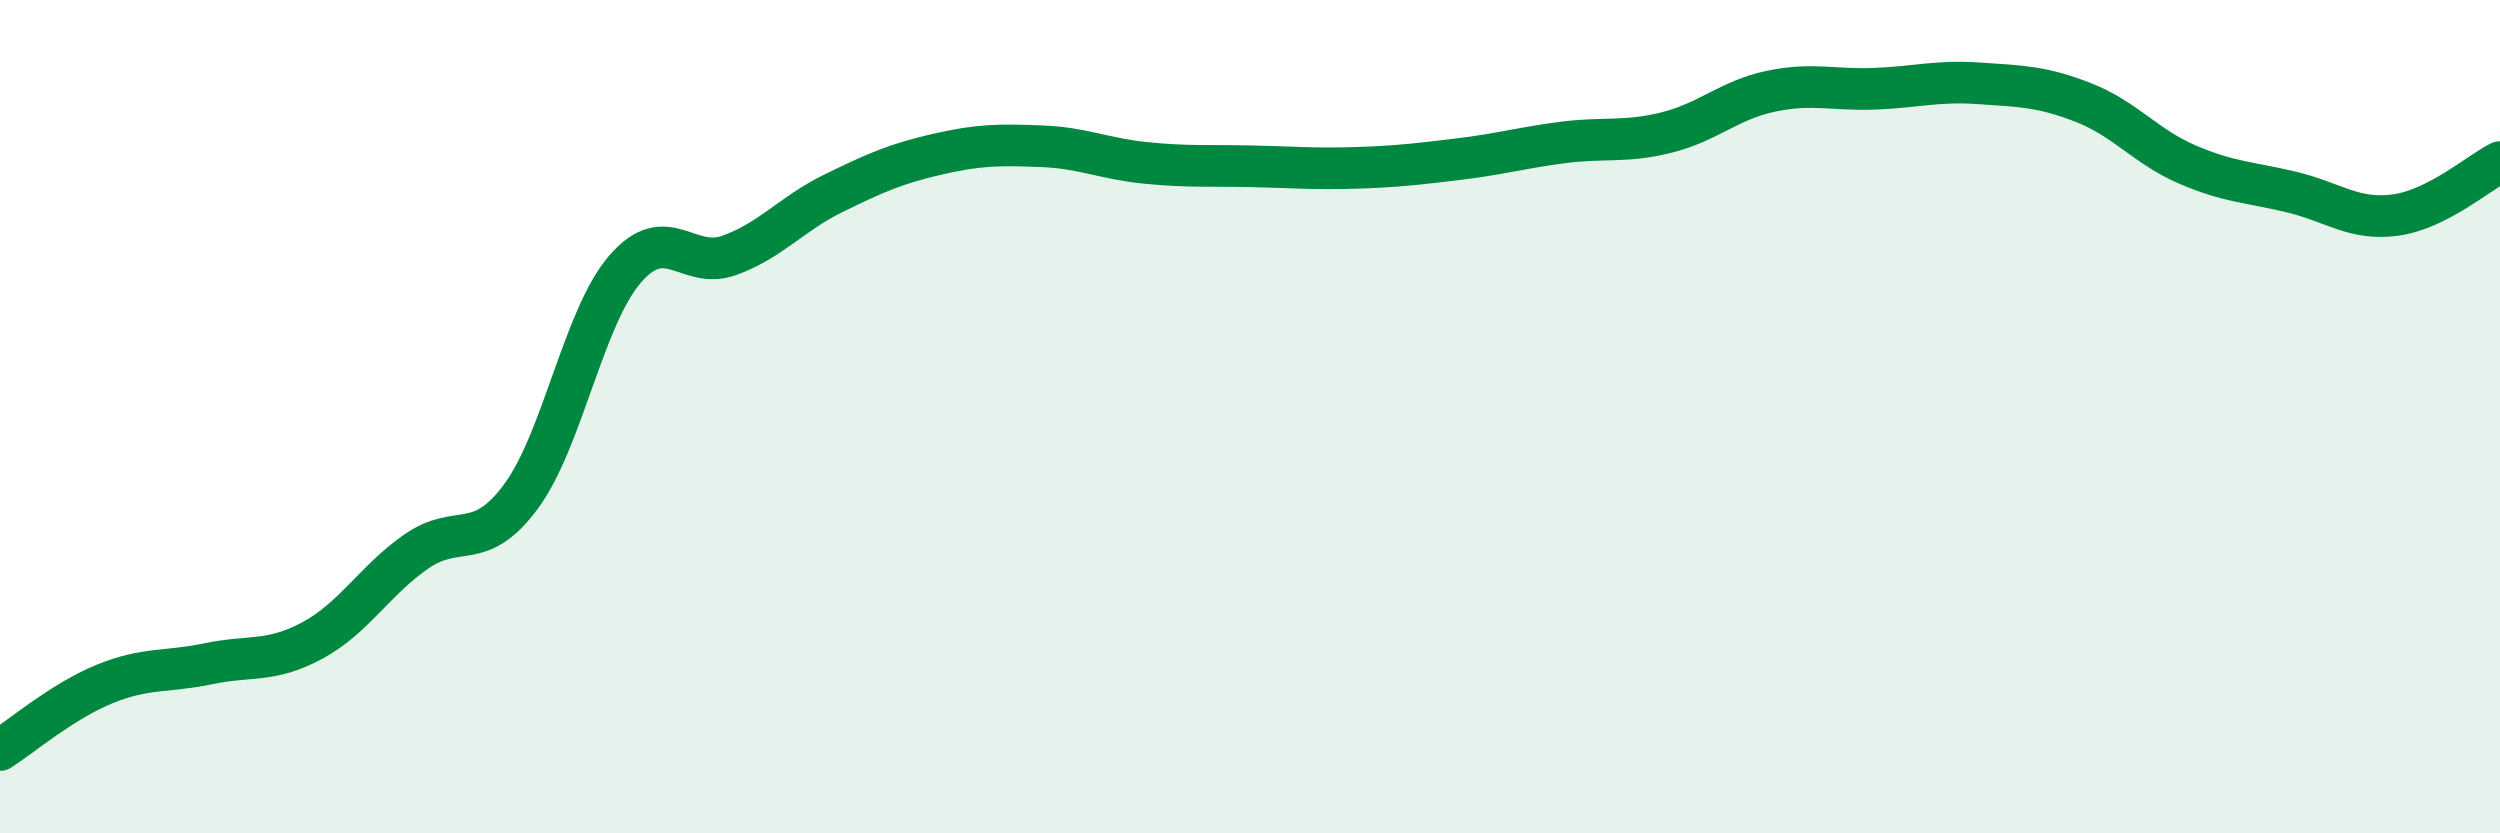
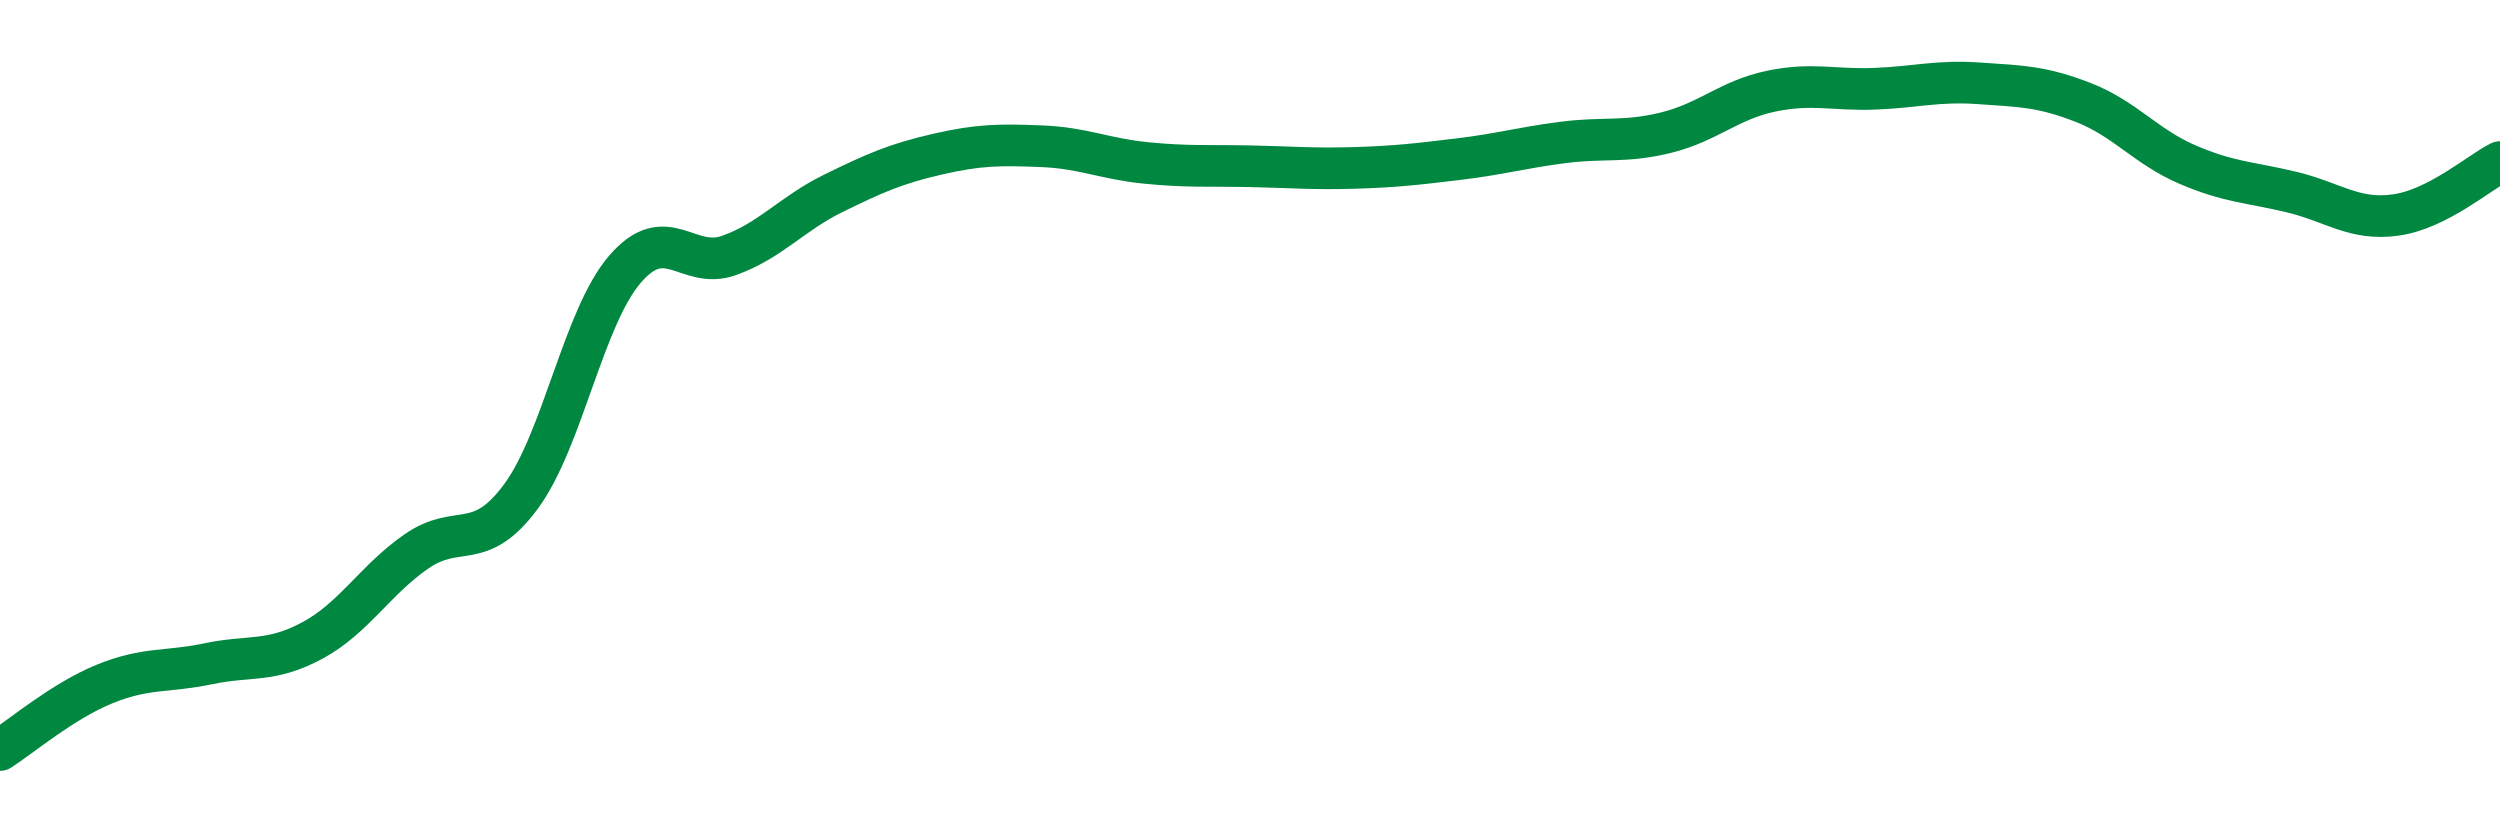
<svg xmlns="http://www.w3.org/2000/svg" width="60" height="20" viewBox="0 0 60 20">
-   <path d="M 0,18 C 0.5,17.68 1.5,16.83 2.5,16.42 C 3.5,16.01 4,16.14 5,15.93 C 6,15.72 6.5,15.91 7.5,15.37 C 8.5,14.83 9,13.92 10,13.23 C 11,12.54 11.5,13.27 12.5,11.92 C 13.5,10.57 14,7.62 15,6.46 C 16,5.3 16.5,6.49 17.5,6.13 C 18.5,5.77 19,5.13 20,4.64 C 21,4.15 21.5,3.93 22.5,3.7 C 23.5,3.47 24,3.47 25,3.51 C 26,3.55 26.5,3.81 27.5,3.91 C 28.5,4.01 29,3.97 30,3.99 C 31,4.01 31.5,4.06 32.5,4.03 C 33.5,4 34,3.94 35,3.82 C 36,3.7 36.5,3.55 37.5,3.42 C 38.5,3.29 39,3.43 40,3.18 C 41,2.93 41.5,2.4 42.5,2.19 C 43.5,1.98 44,2.17 45,2.13 C 46,2.09 46.5,1.93 47.5,2 C 48.5,2.07 49,2.07 50,2.46 C 51,2.85 51.5,3.52 52.5,3.95 C 53.5,4.38 54,4.37 55,4.61 C 56,4.85 56.5,5.3 57.5,5.16 C 58.5,5.02 59.5,4.14 60,3.89L60 20L0 20Z" fill="#008740" opacity="0.1" stroke-linecap="round" stroke-linejoin="round" />
  <path d="M 0,18 C 0.5,17.68 1.5,16.83 2.5,16.42 C 3.5,16.01 4,16.14 5,15.93 C 6,15.72 6.5,15.91 7.5,15.37 C 8.5,14.83 9,13.92 10,13.23 C 11,12.54 11.5,13.27 12.5,11.92 C 13.5,10.57 14,7.62 15,6.46 C 16,5.3 16.5,6.49 17.5,6.13 C 18.5,5.77 19,5.13 20,4.64 C 21,4.15 21.5,3.93 22.5,3.7 C 23.5,3.47 24,3.47 25,3.51 C 26,3.55 26.5,3.81 27.5,3.91 C 28.5,4.01 29,3.97 30,3.99 C 31,4.01 31.5,4.06 32.5,4.03 C 33.5,4 34,3.94 35,3.82 C 36,3.7 36.5,3.55 37.5,3.42 C 38.5,3.29 39,3.43 40,3.18 C 41,2.93 41.5,2.4 42.5,2.19 C 43.5,1.98 44,2.17 45,2.13 C 46,2.09 46.5,1.93 47.5,2 C 48.5,2.07 49,2.07 50,2.46 C 51,2.85 51.5,3.52 52.5,3.95 C 53.5,4.38 54,4.37 55,4.61 C 56,4.85 56.5,5.3 57.5,5.16 C 58.5,5.02 59.5,4.14 60,3.89" stroke="#008740" stroke-width="1" fill="none" stroke-linecap="round" stroke-linejoin="round" />
</svg>